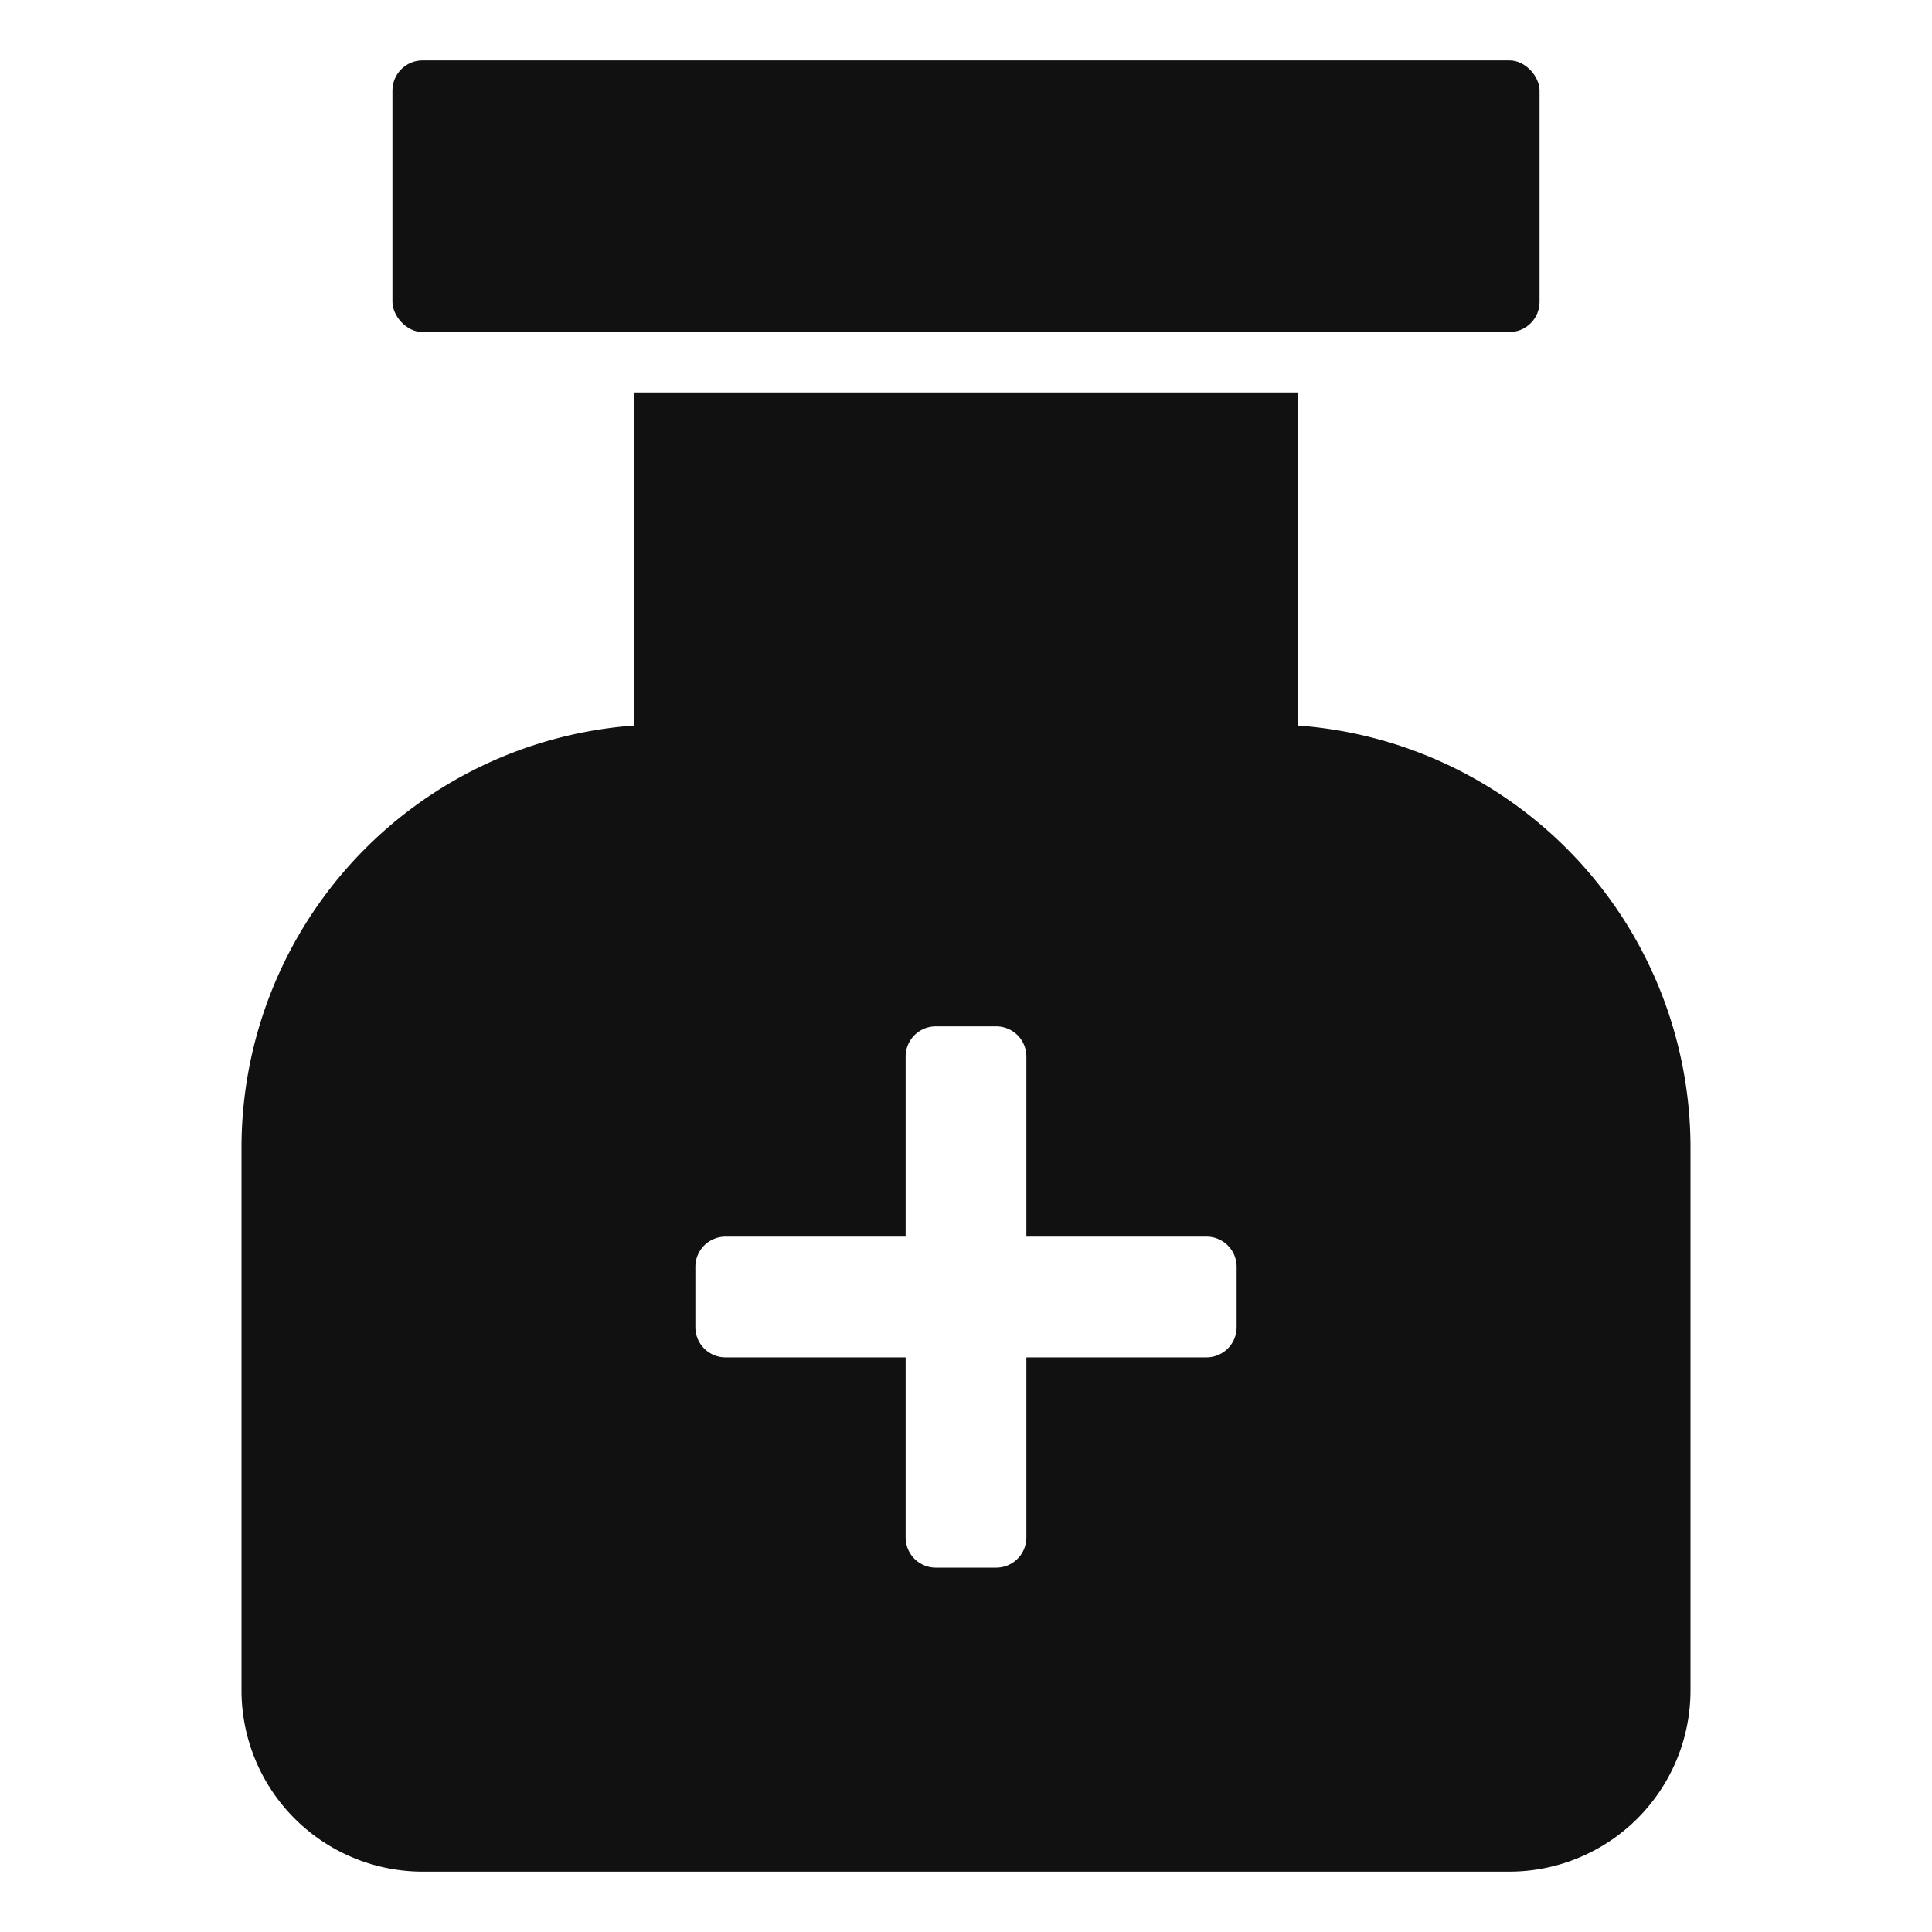
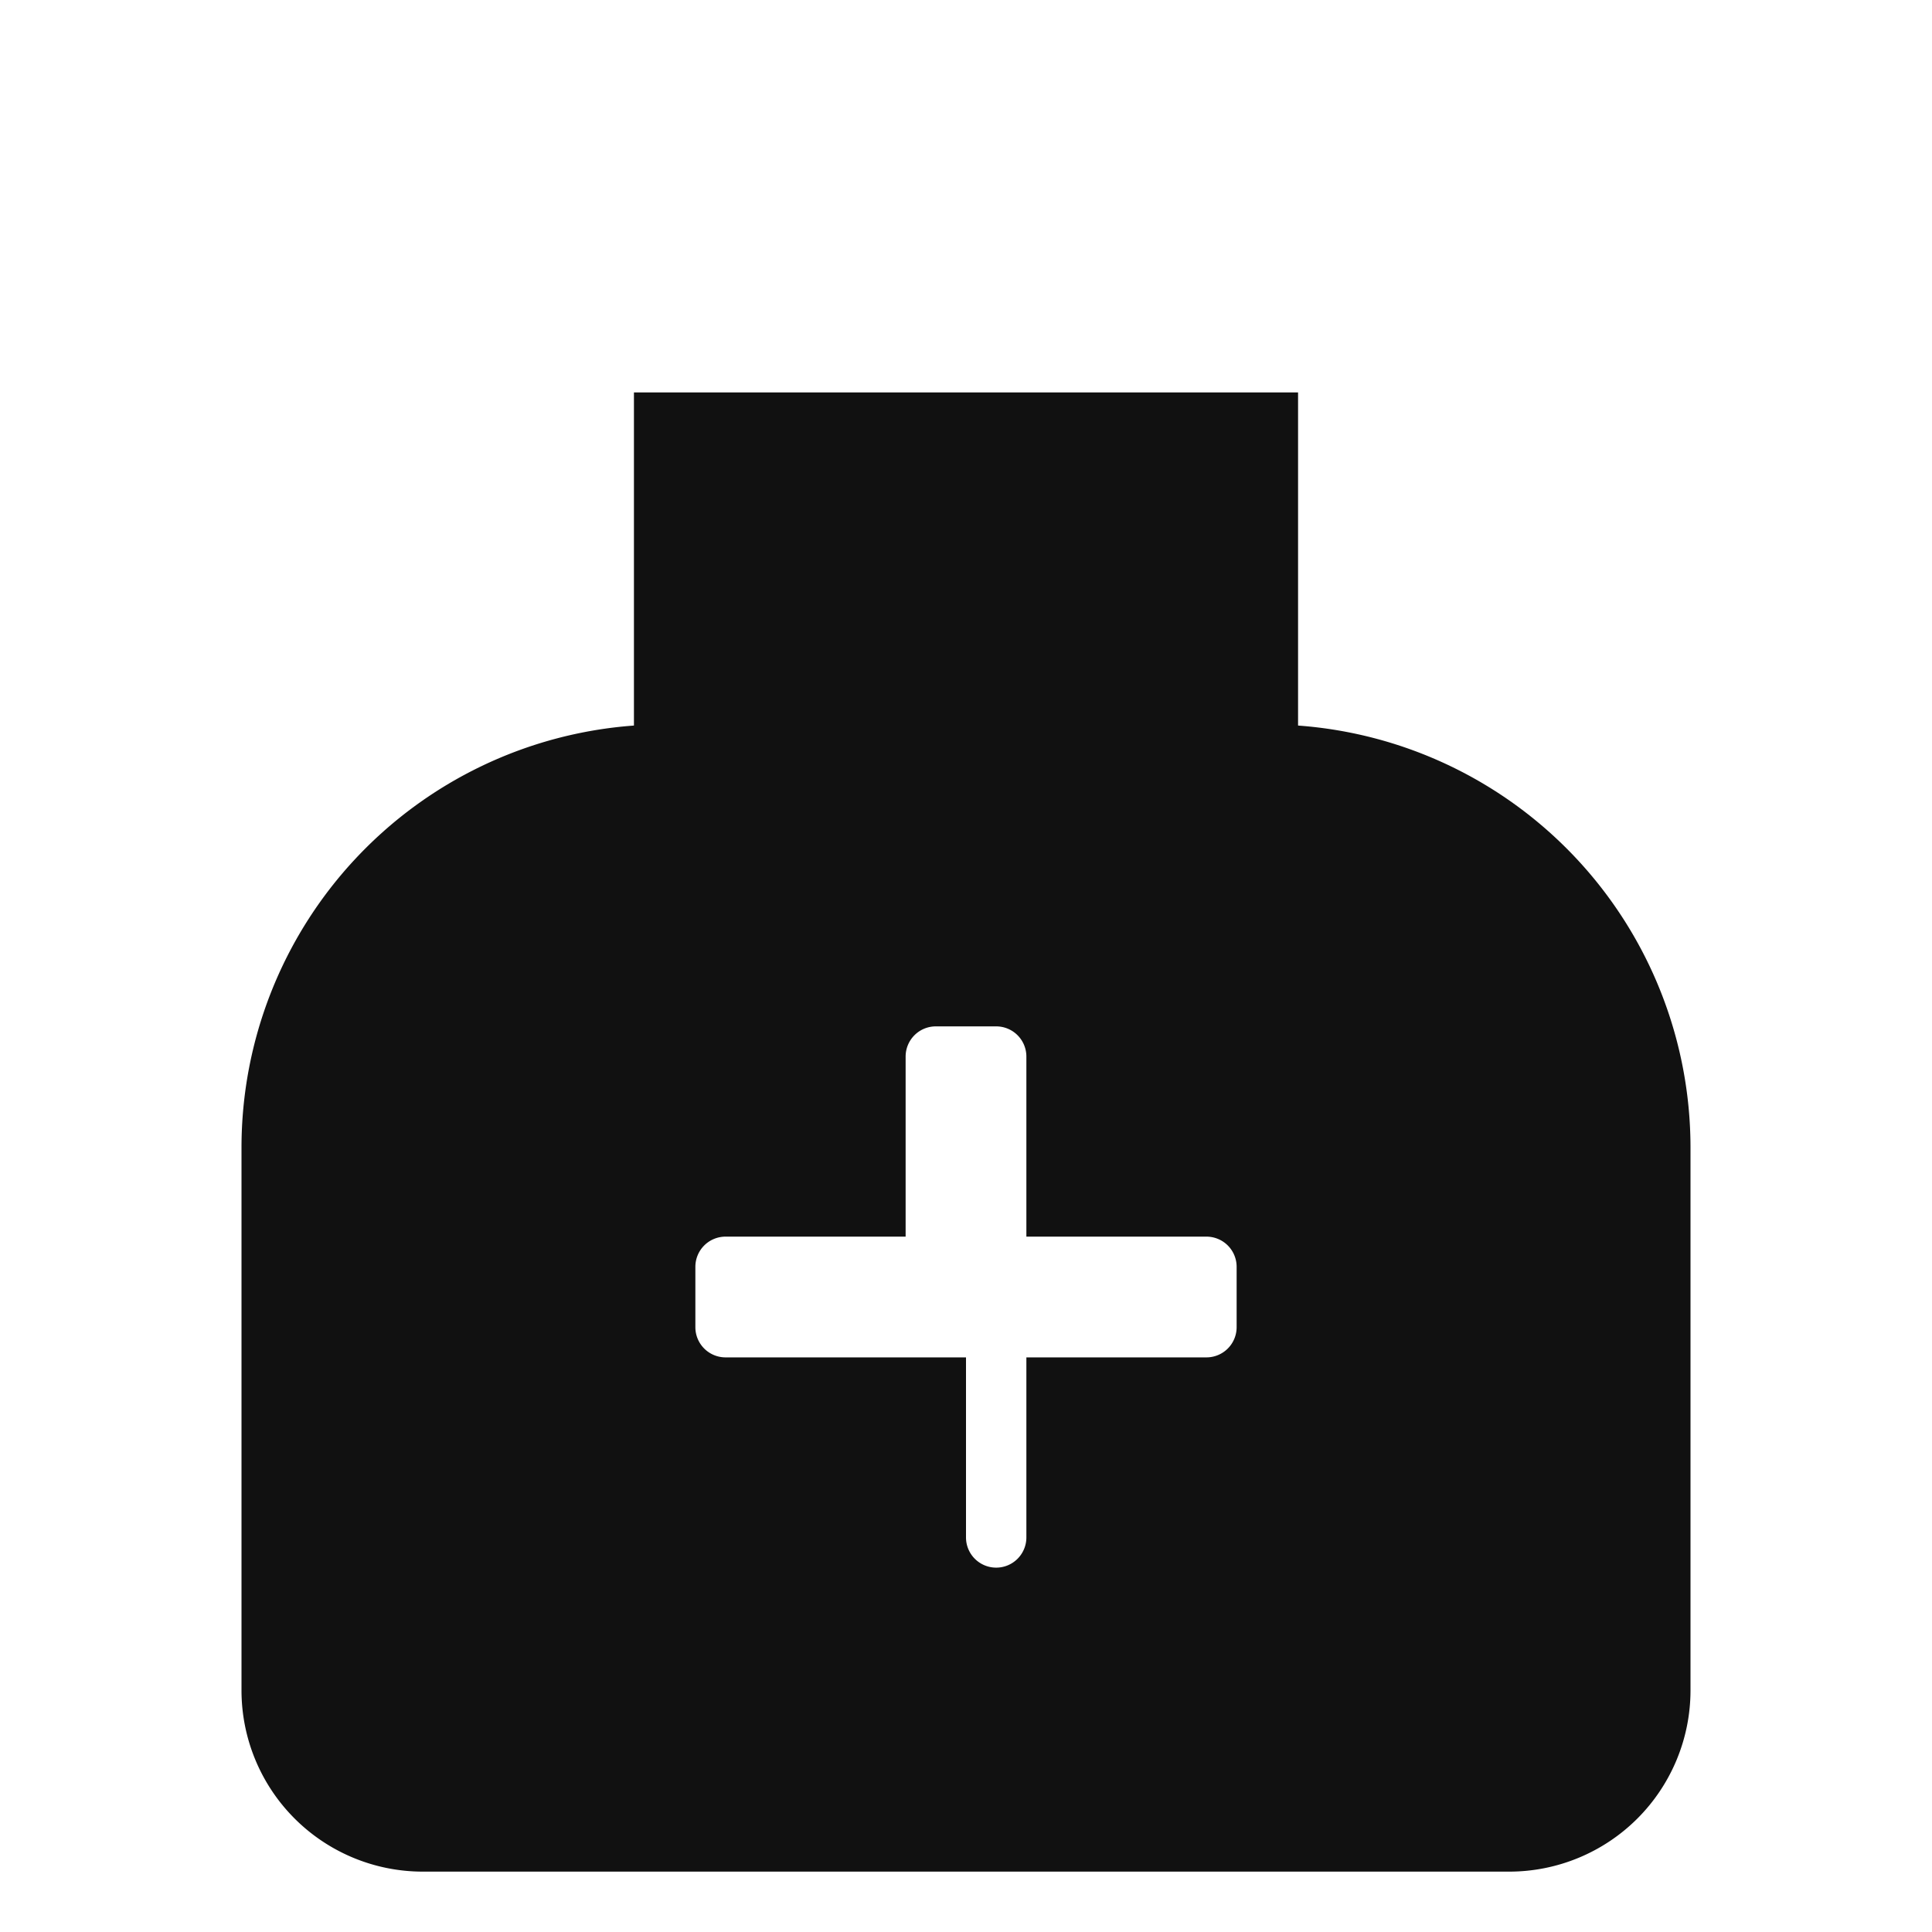
<svg xmlns="http://www.w3.org/2000/svg" viewBox="0 0 64 64" width="64" height="64">
  <g class="nc-icon-wrapper" stroke="none" fill="#111111">
-     <rect data-color="color-2" x="13" y="2" width="38" height="9" rx="1" />
-     <path d="M43,24.035V13H21V24.035A14.019,14.019,0,0,0,8,38V56a6.006,6.006,0,0,0,6,6H50a6.006,6.006,0,0,0,6-6V38A14.019,14.019,0,0,0,43,24.035Zm-2.035,19.93a1,1,0,0,1-1,1H34V50.93a1,1,0,0,1-1,1H31a1,1,0,0,1-1-1V44.965H24.035a1,1,0,0,1-1-1v-2a1,1,0,0,1,1-1H30V35a1,1,0,0,1,1-1h2a1,1,0,0,1,1,1v5.965h5.965a1,1,0,0,1,1,1Z" fill="#111111" />
+     <path d="M43,24.035V13H21V24.035A14.019,14.019,0,0,0,8,38V56a6.006,6.006,0,0,0,6,6H50a6.006,6.006,0,0,0,6-6V38A14.019,14.019,0,0,0,43,24.035Zm-2.035,19.93a1,1,0,0,1-1,1H34V50.93a1,1,0,0,1-1,1a1,1,0,0,1-1-1V44.965H24.035a1,1,0,0,1-1-1v-2a1,1,0,0,1,1-1H30V35a1,1,0,0,1,1-1h2a1,1,0,0,1,1,1v5.965h5.965a1,1,0,0,1,1,1Z" fill="#111111" />
  </g>
</svg>